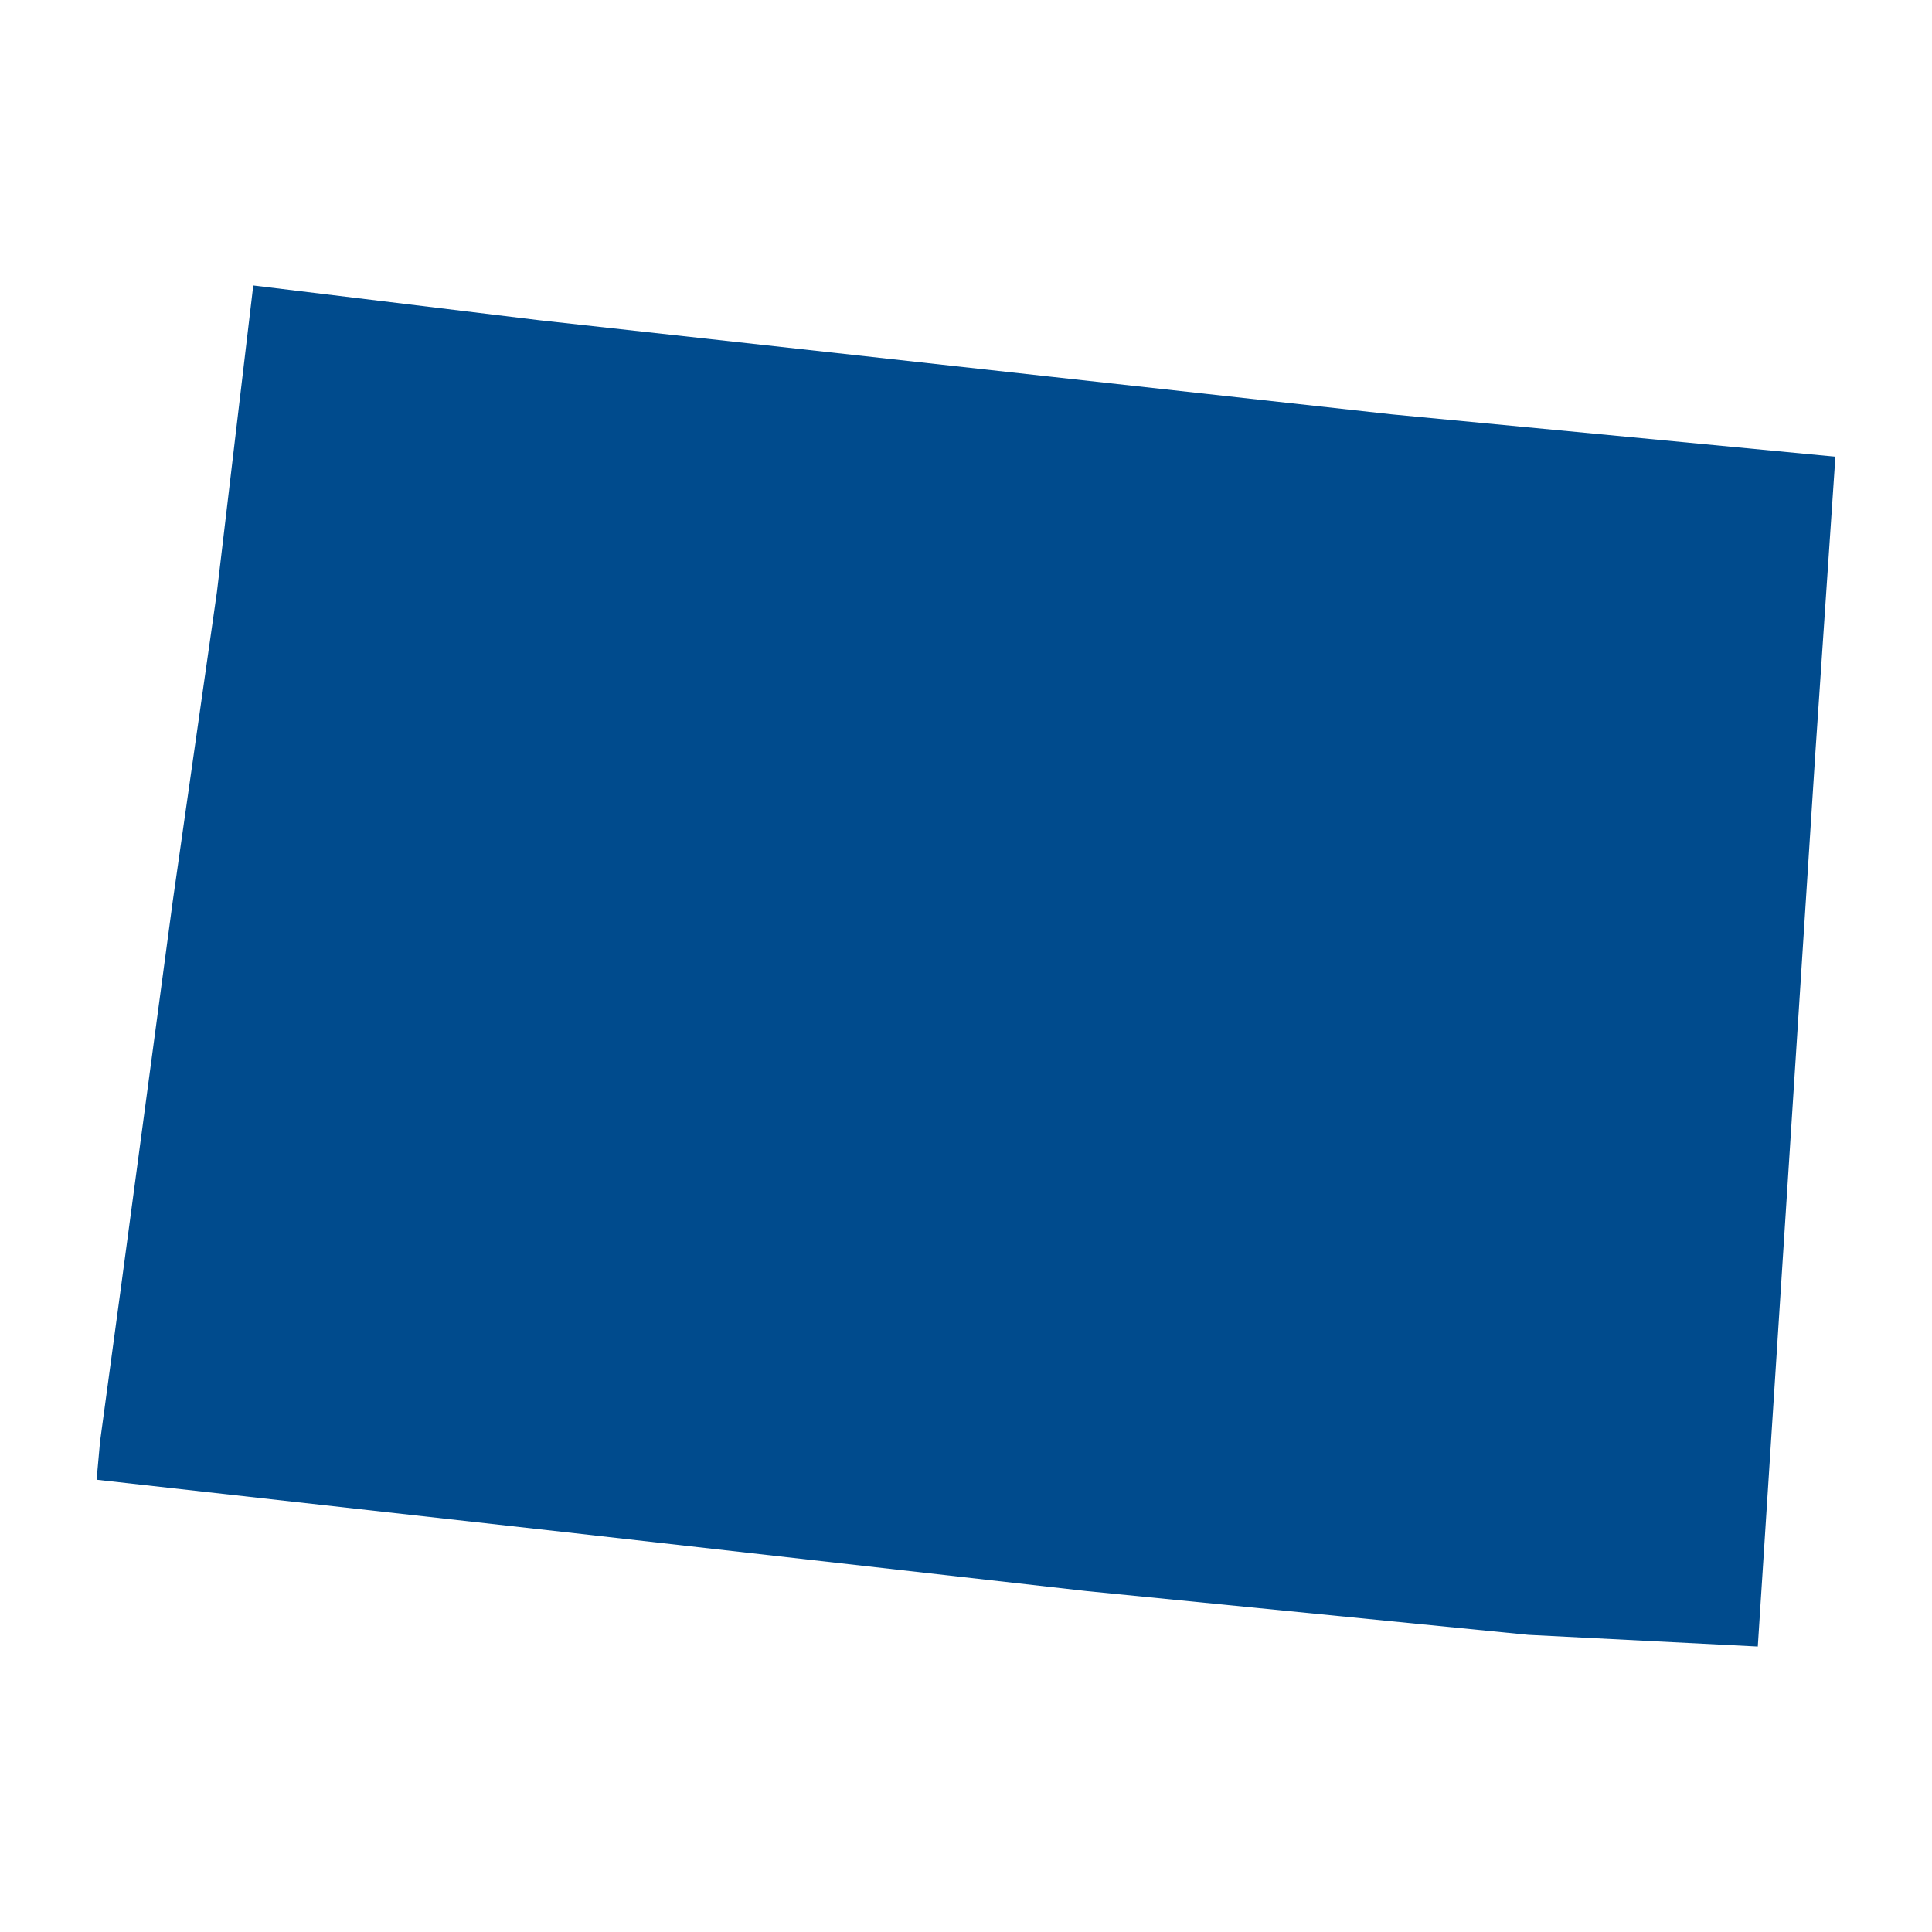
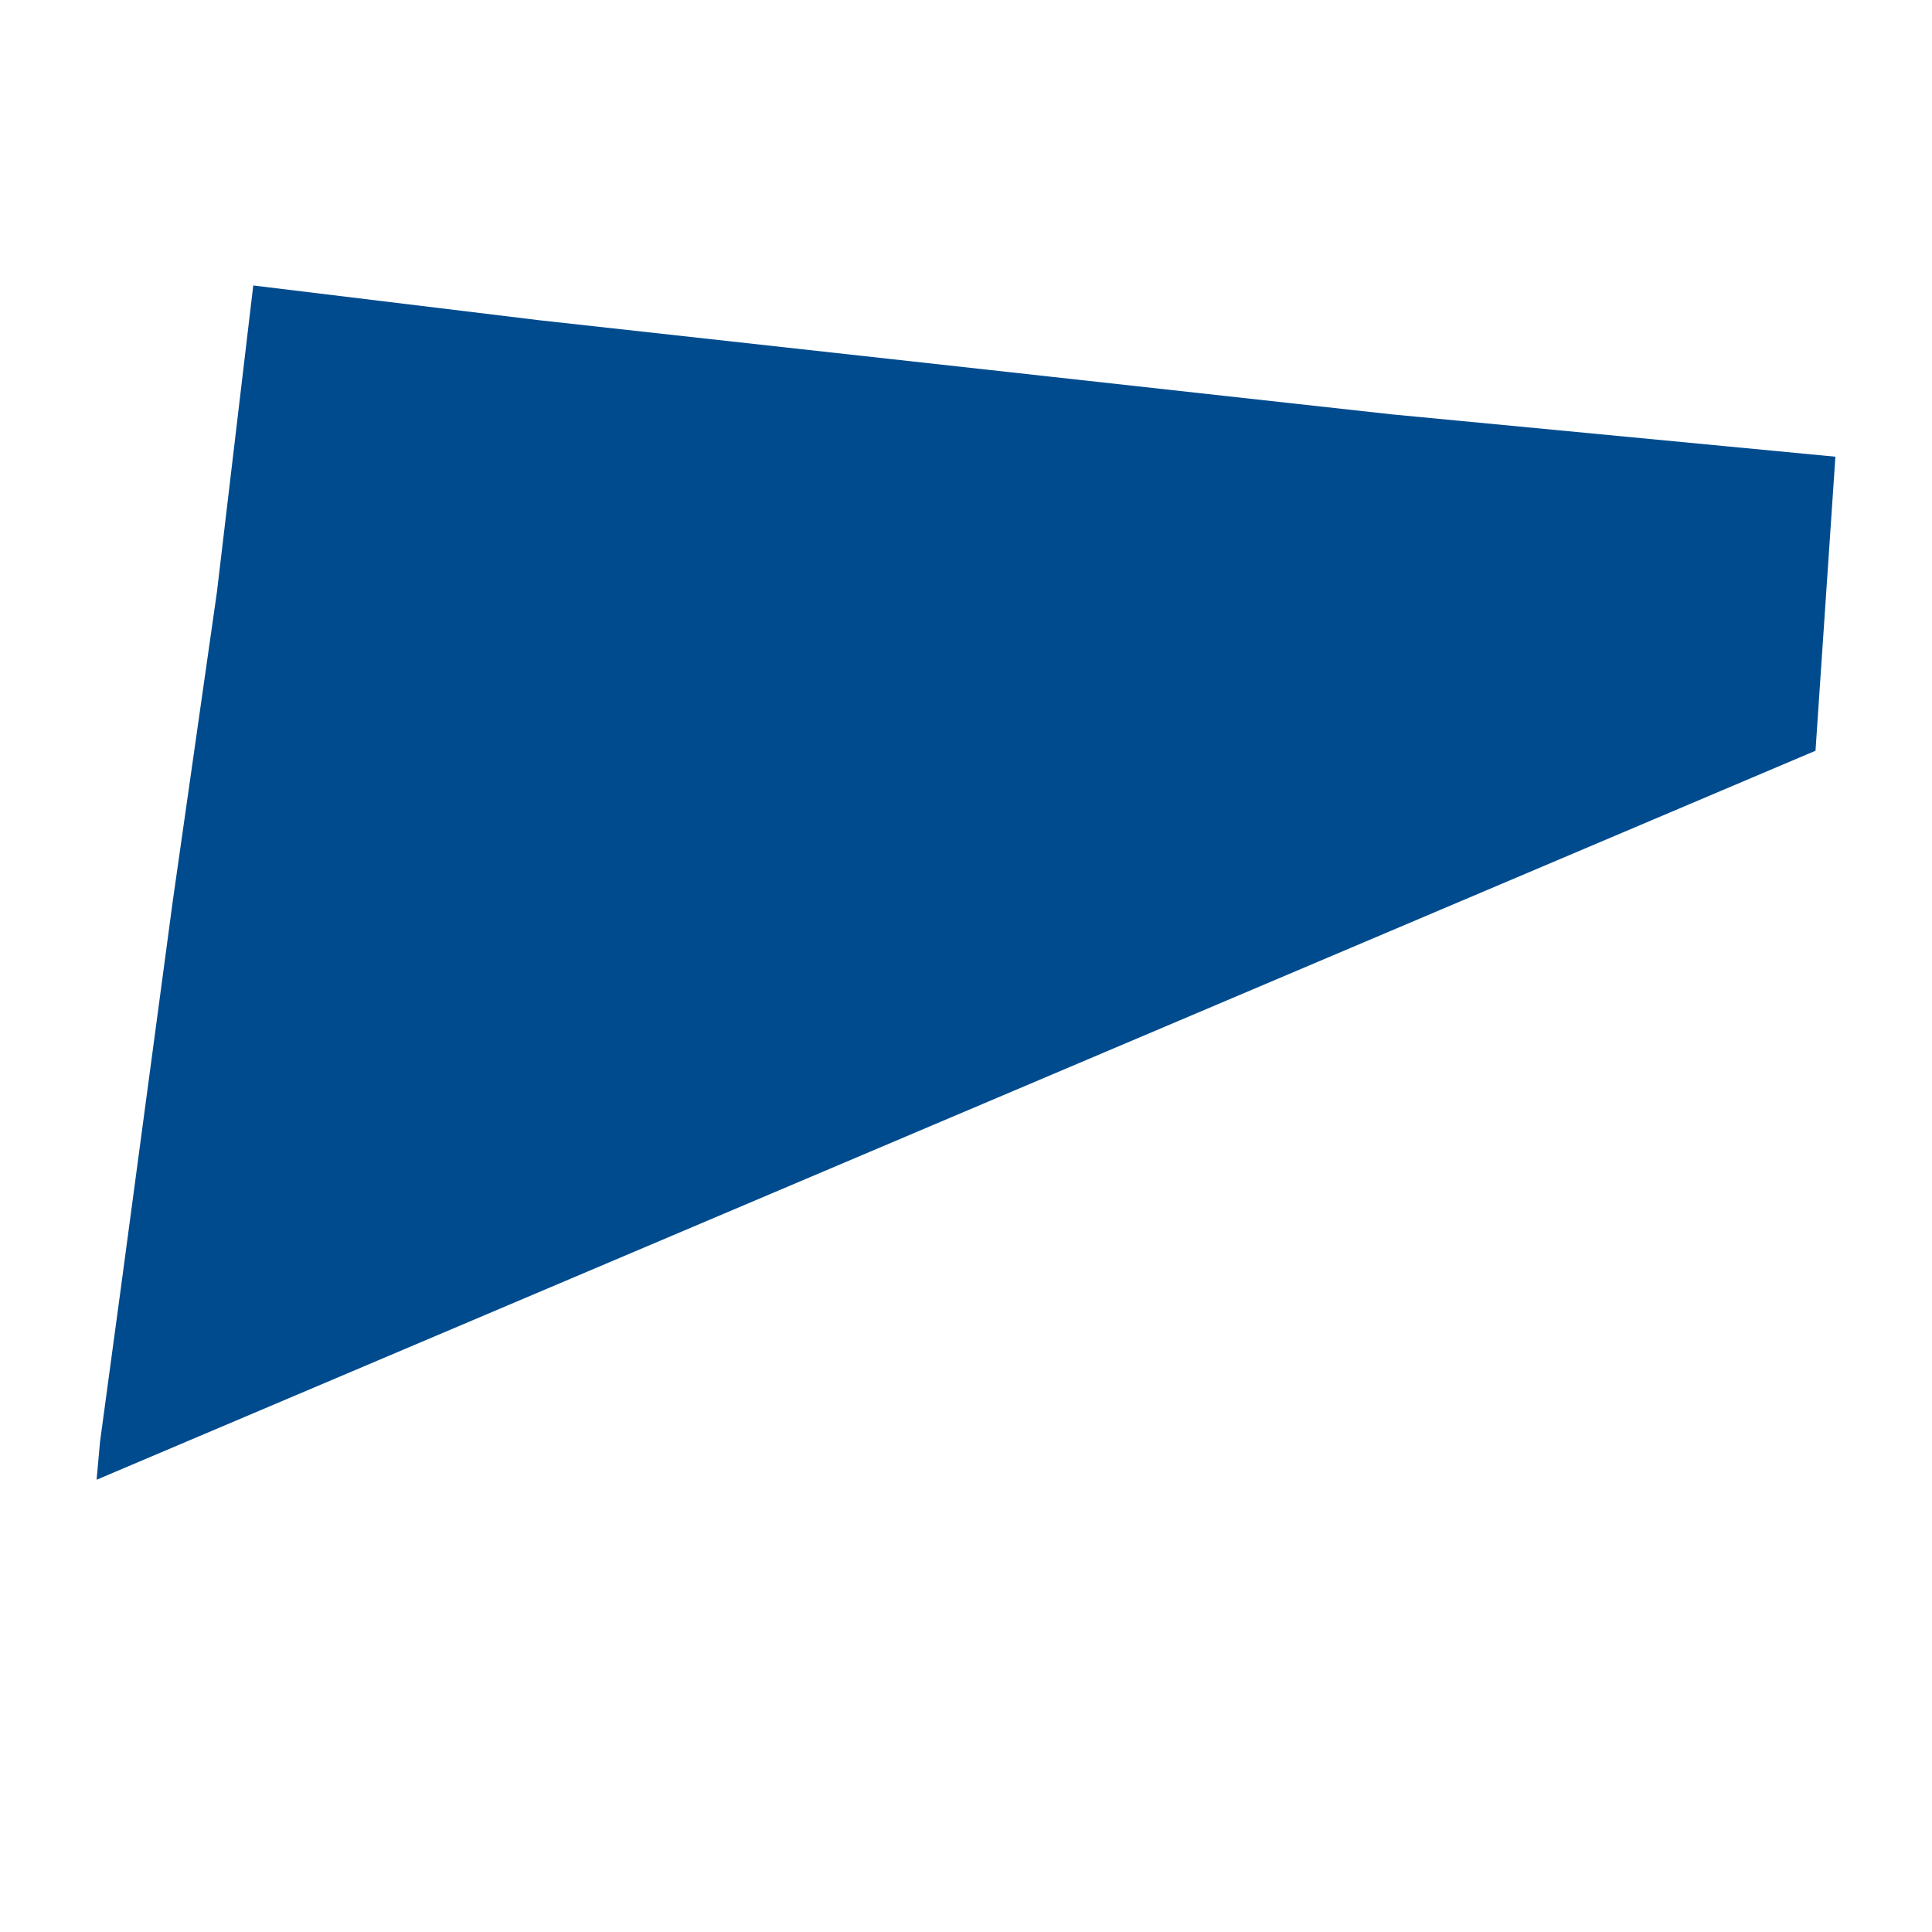
<svg xmlns="http://www.w3.org/2000/svg" viewBox="0 0 100 100" id="233755">
  <g transform="translate(0 -952.362)" fill="#004b8d" class="color000000 svgShape">
-     <path d="M 93.97,991.22 95,976.001 l -22.952,-2.191 -17.494,-1.931 -26.649,-2.943 -14.796,-1.798 -1.88,15.859 -2.289,16.022 -2.684,20.014 -1.077,7.944 L 5,1028.953 l 24.261,2.713 26.989,3.051 22.856,2.264 11.877,0.605" fill="#004b8d" class="color000000 svgShape" />
+     <path d="M 93.97,991.22 95,976.001 l -22.952,-2.191 -17.494,-1.931 -26.649,-2.943 -14.796,-1.798 -1.88,15.859 -2.289,16.022 -2.684,20.014 -1.077,7.944 L 5,1028.953 " fill="#004b8d" class="color000000 svgShape" />
  </g>
</svg>